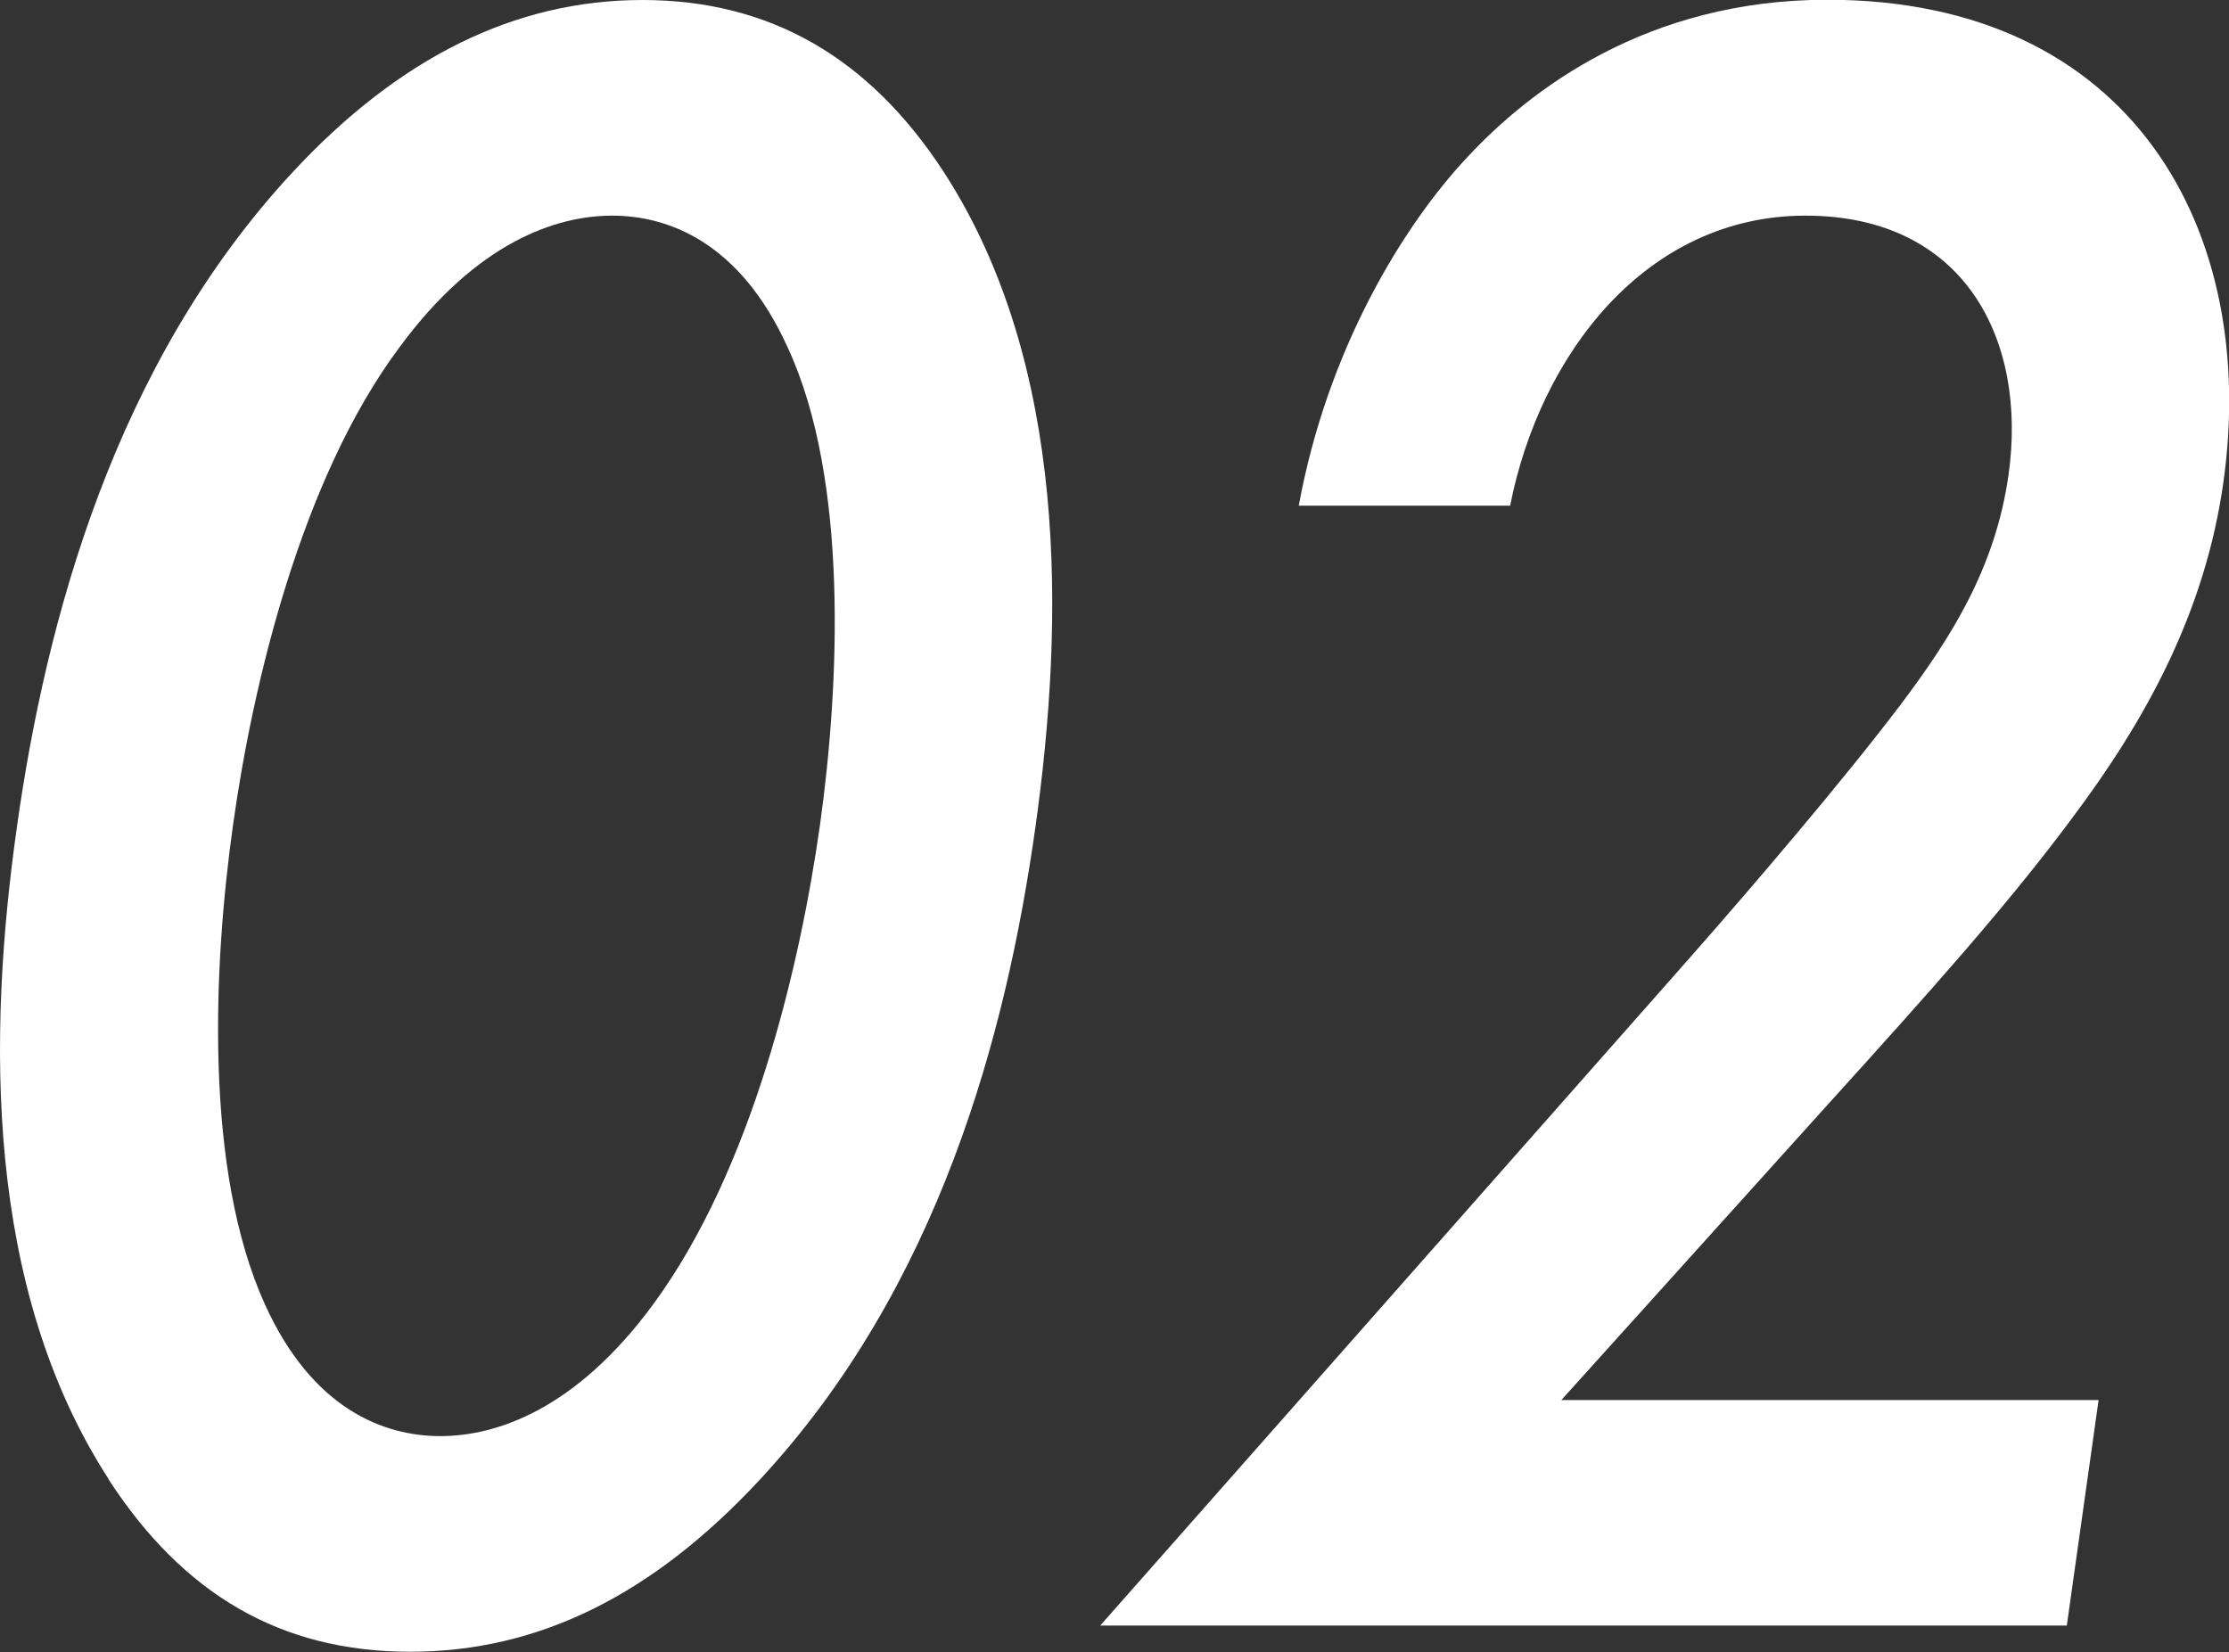
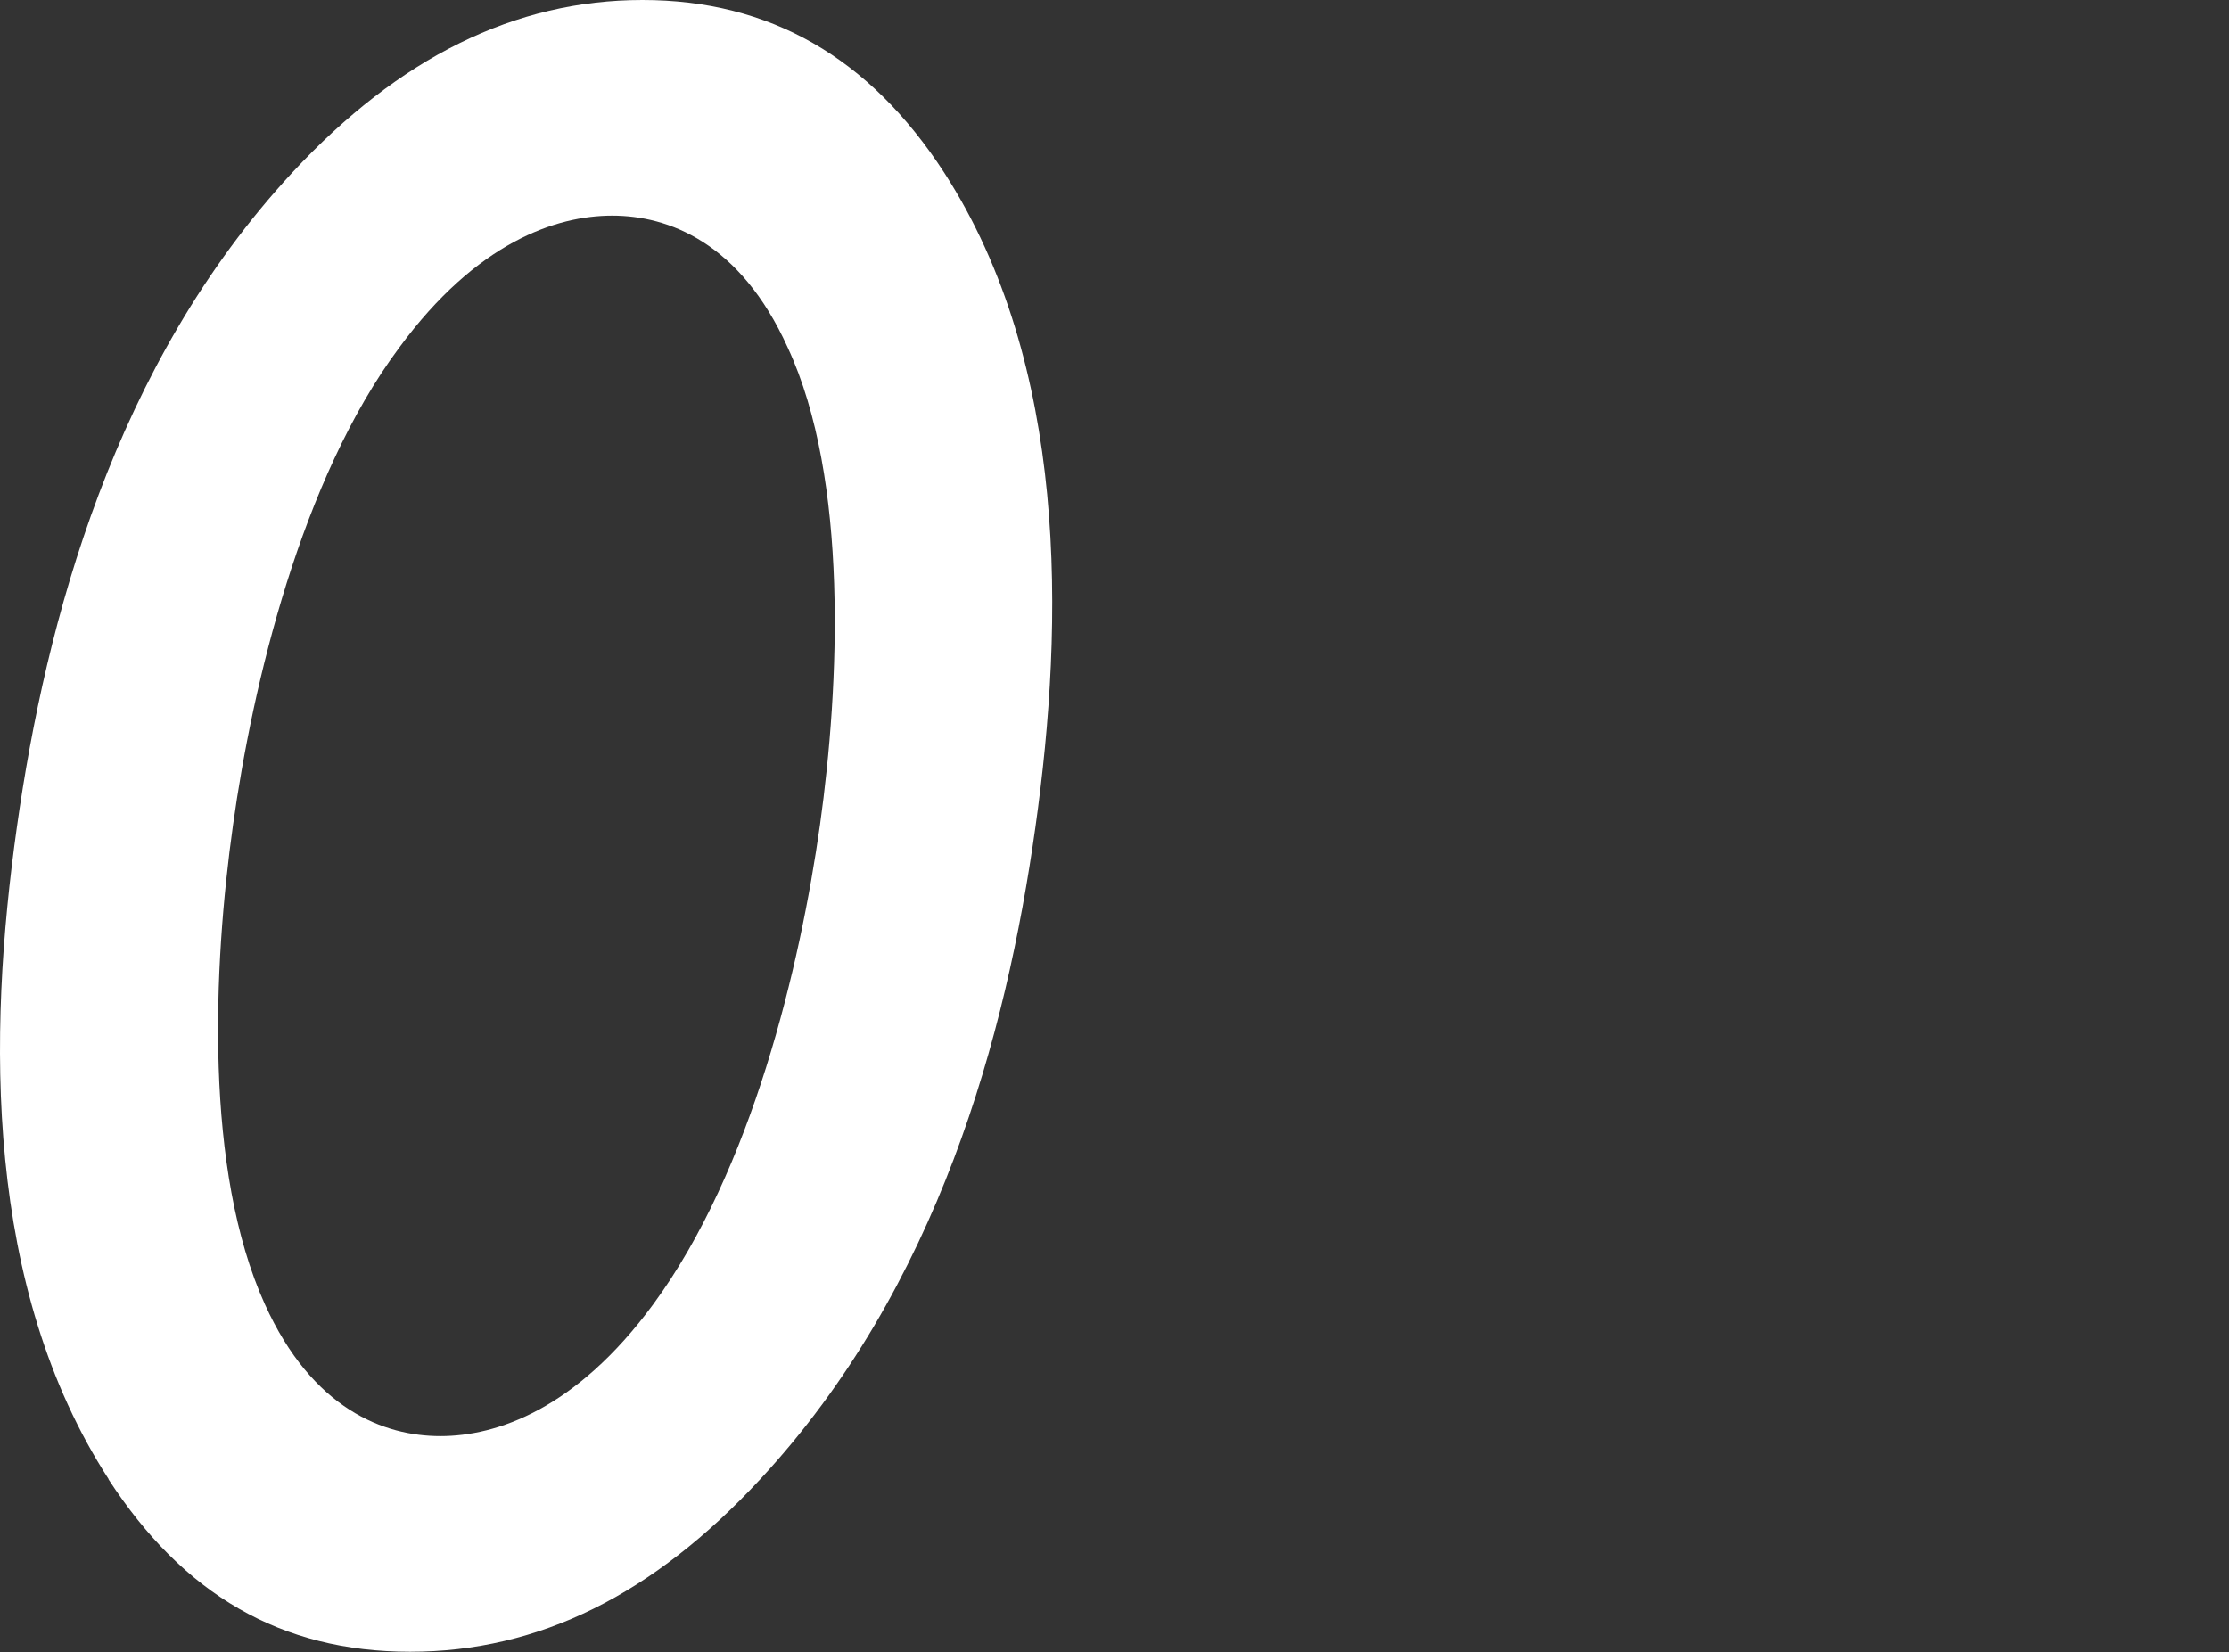
<svg xmlns="http://www.w3.org/2000/svg" id="_レイヤー_2" viewBox="0 0 88.37 65.5">
  <rect x="0" y="0" width="88.37" height="65.5" fill="#333333" stroke="none" />
  <defs>
    <style>.cls-1{fill:#fff;}</style>
  </defs>
  <g id="_レイヤー_1-2">
    <g>
      <path class="cls-1" d="M4.31,58.65C-.61,51.05-.5,41.07,.67,32.79,1.82,24.62,4.53,14.45,11.59,6.84,15.82,2.28,20.42,0,25.47,0s9,2.28,11.96,6.84c4.92,7.61,4.77,17.78,3.62,25.95-1.16,8.27-3.85,18.25-10.91,25.86-4.23,4.56-8.75,6.84-13.88,6.84s-9-2.28-11.96-6.84ZM15.83,13.78c-3.9,5.23-5.82,13.4-6.59,18.92-.79,5.61-1.15,13.69,1.26,19.01,1.89,4.18,4.74,5.23,6.96,5.23s5.37-1.05,8.44-5.23c3.91-5.32,5.82-13.4,6.61-19.01,.77-5.51,1.15-13.69-1.28-18.92-1.89-4.18-4.74-5.23-6.96-5.23s-5.37,1.05-8.44,5.23Z" />
-       <path class="cls-1" d="M81.95,64.45H43.62l23.5-26.62c2.34-2.66,5.92-6.84,8.23-9.89,2-2.66,3.76-5.42,4.28-9.12,.75-5.32-1.72-10.27-8.05-10.27s-10.53,5.51-11.71,11.5h-8.38c1.13-6.18,4.13-11.12,6.74-13.88,2.41-2.57,7.03-6.18,14.21-6.18,12.15,0,17.1,9.22,15.71,19.11-.73,5.23-3.13,9.51-5.98,13.31-2.53,3.42-5.68,6.94-9.73,11.41l-10.54,11.69h21.3l-1.26,8.94Z" />
    </g>
  </g>
</svg>